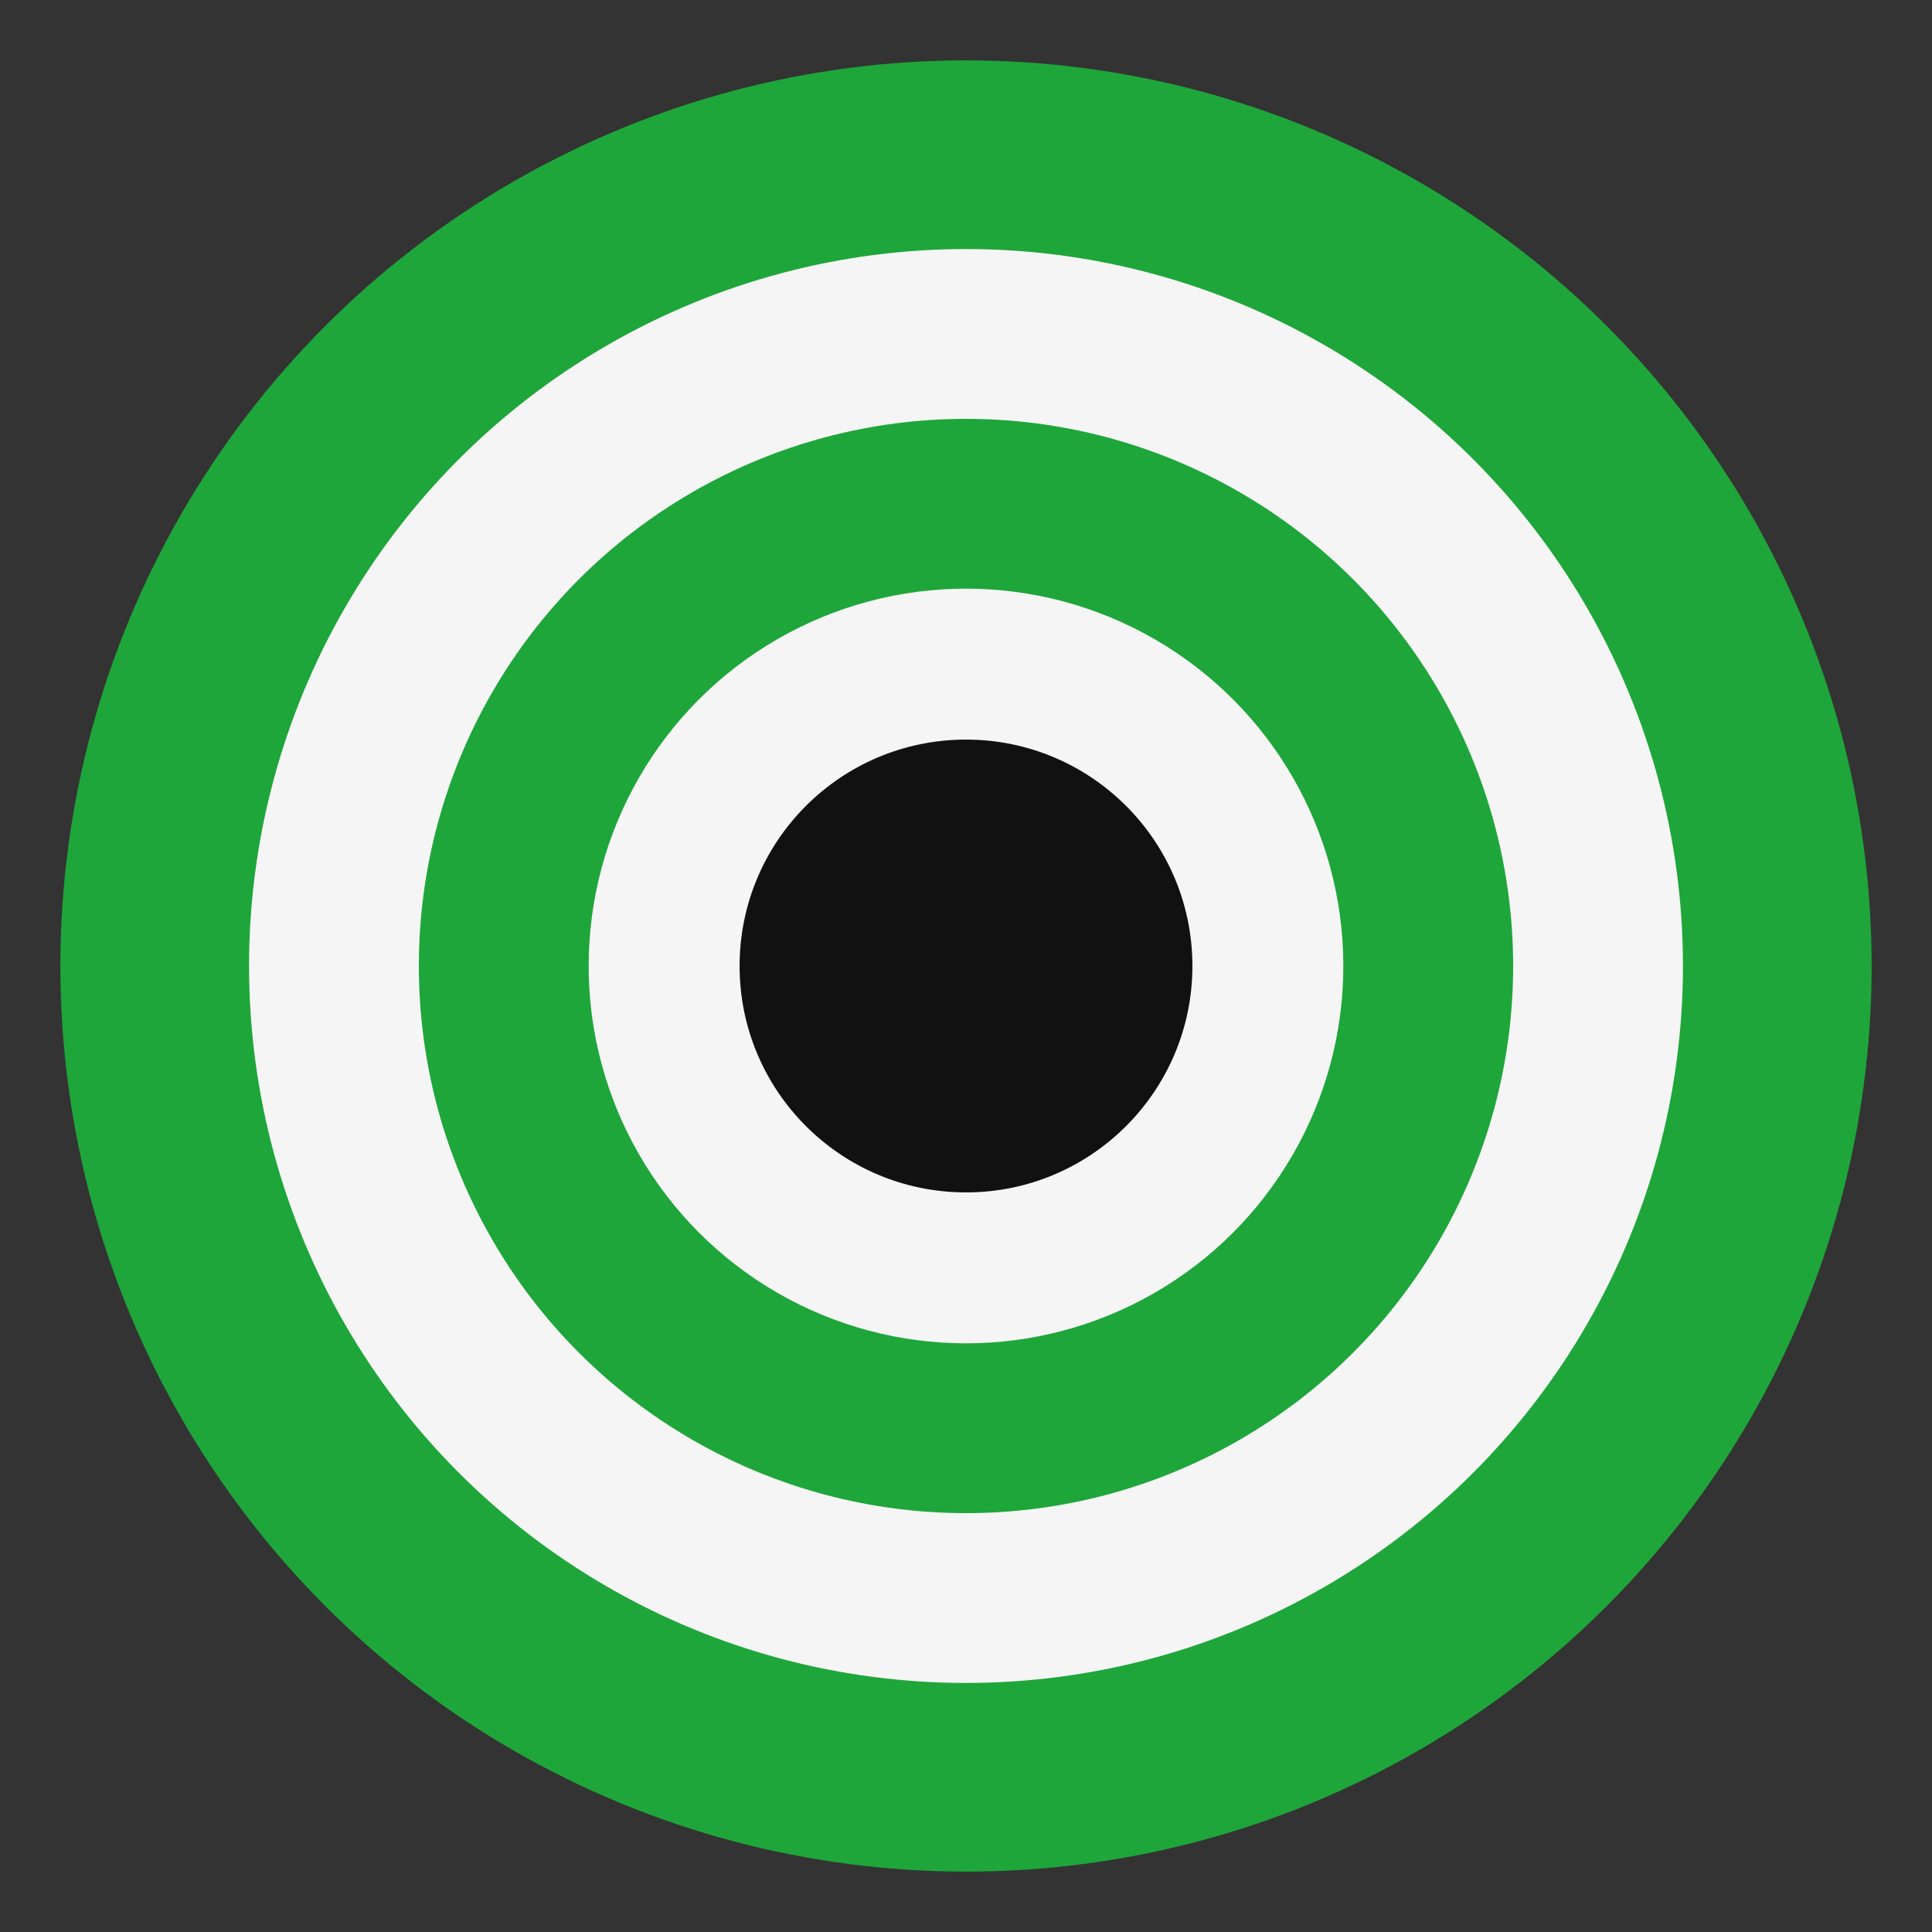
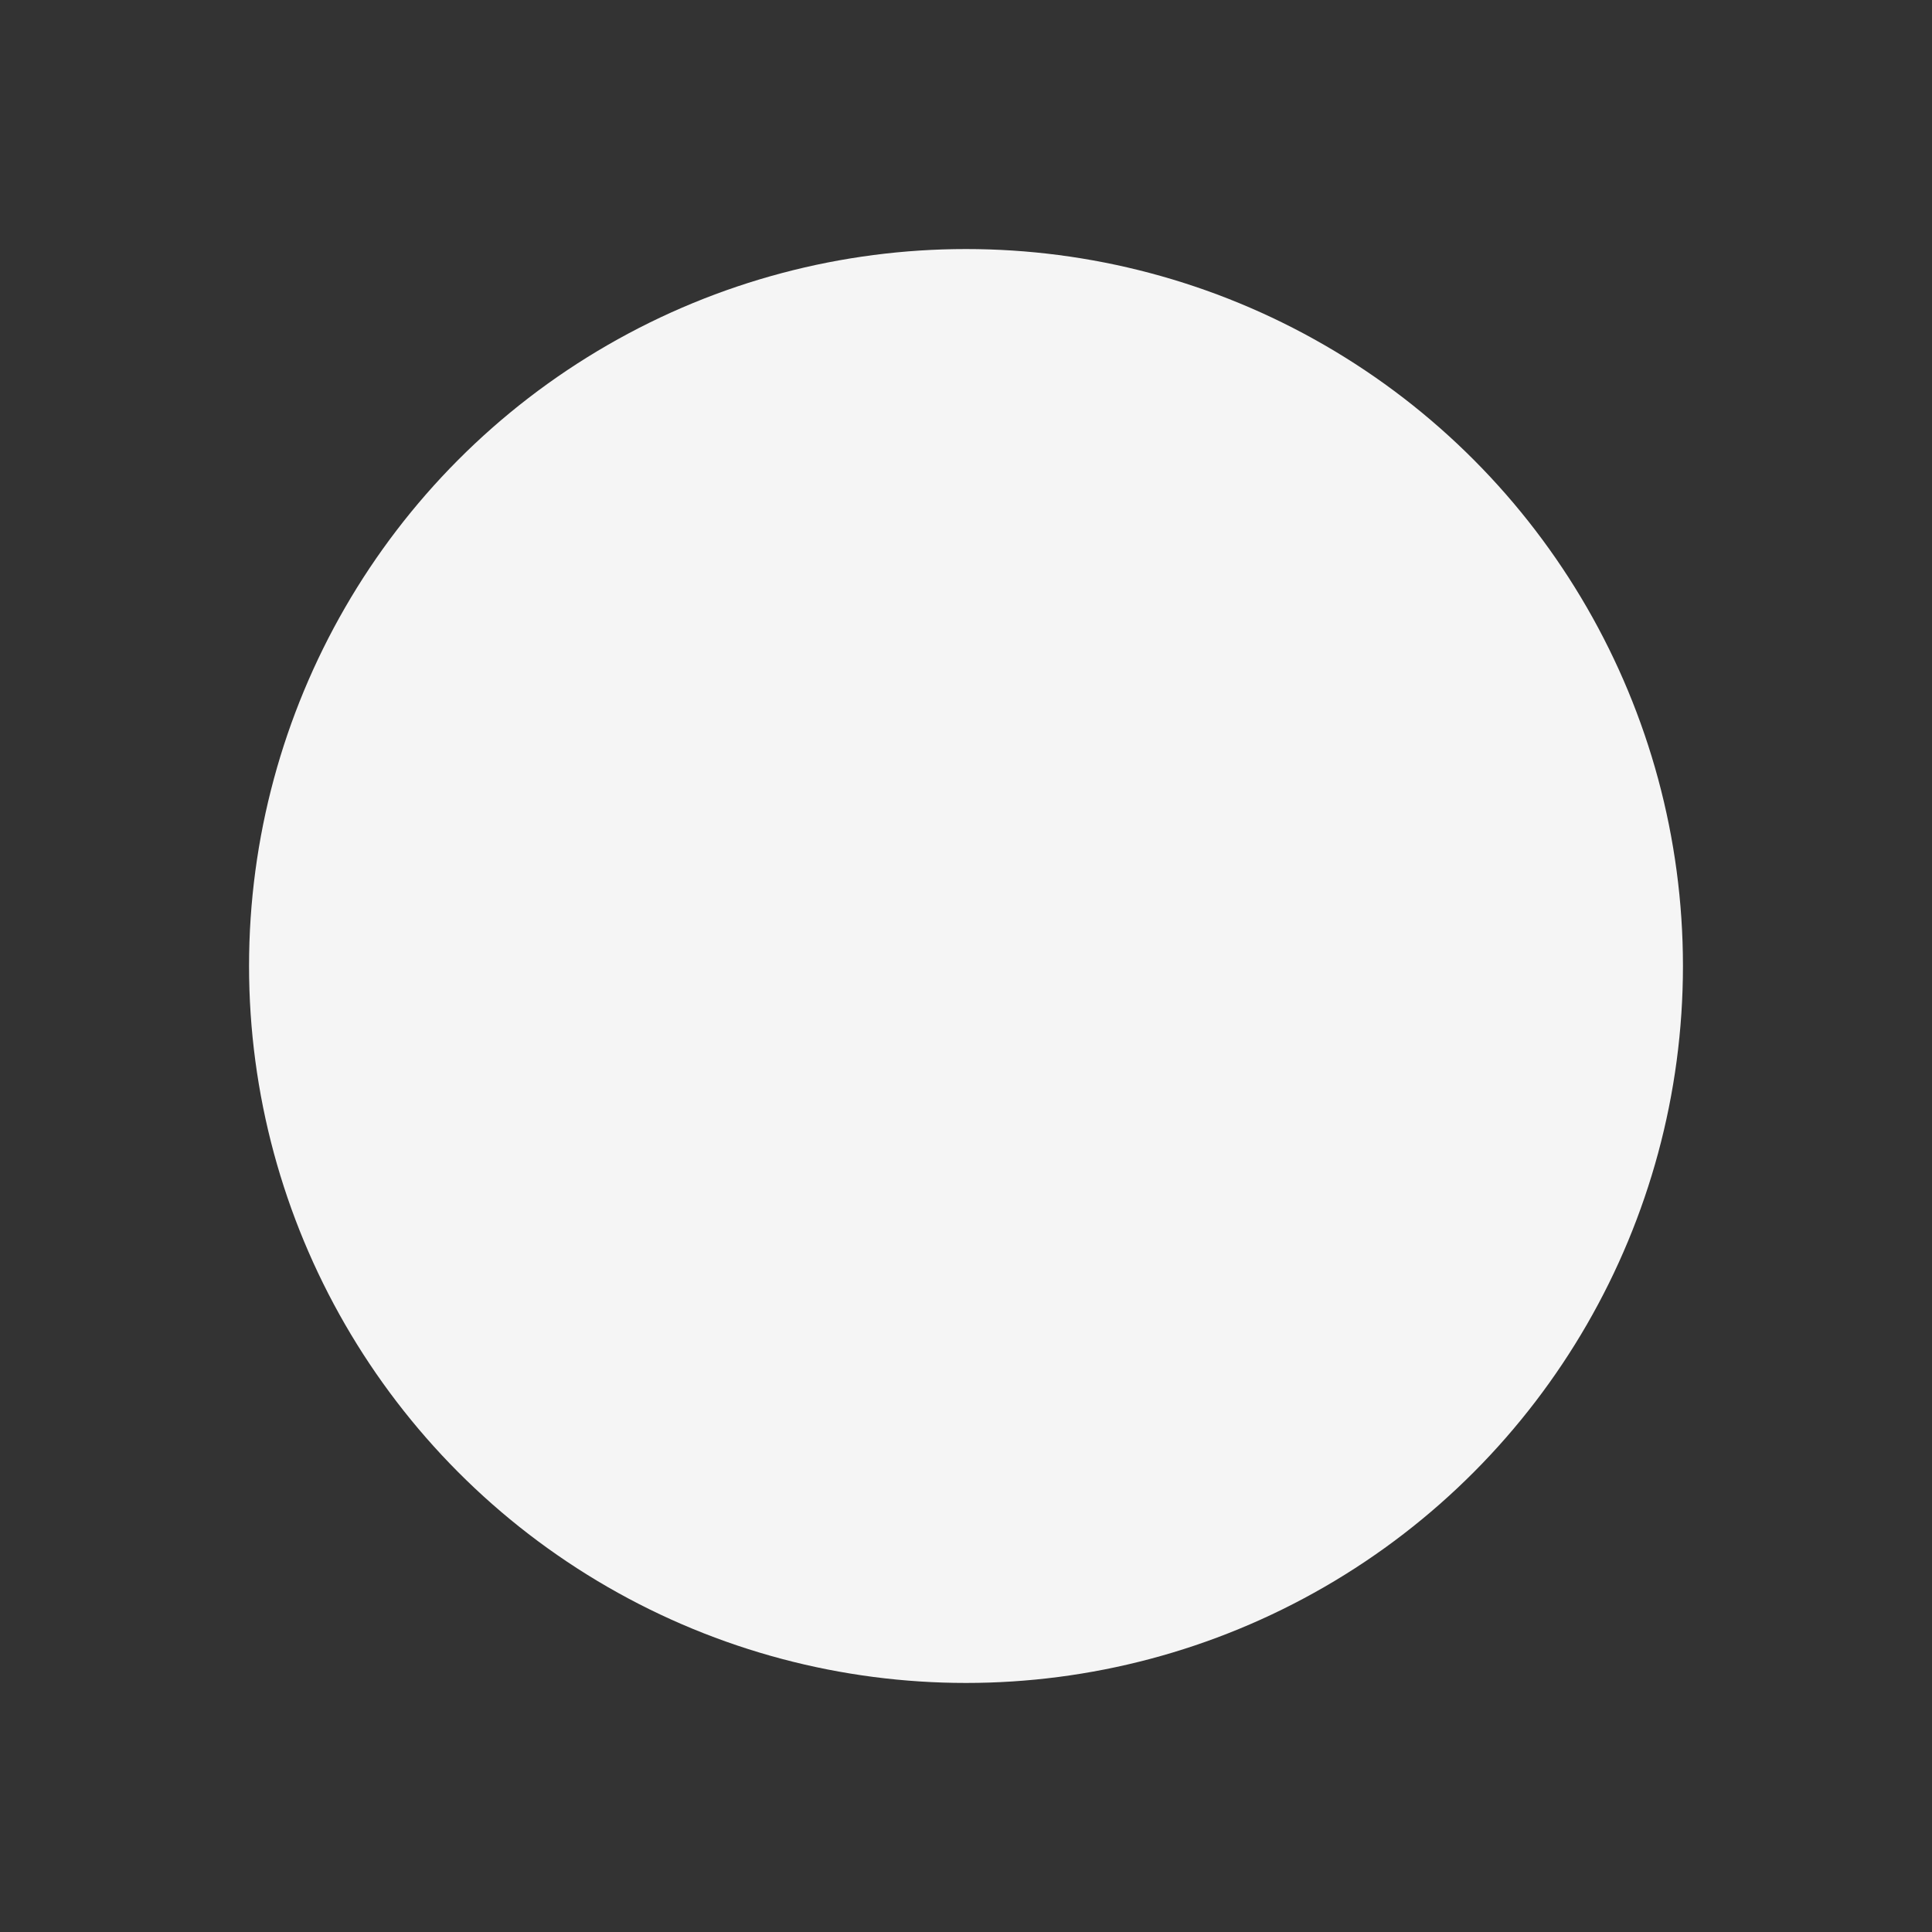
<svg xmlns="http://www.w3.org/2000/svg" viewBox="0 0 512 512">
  <rect x="0" y="0" width="512" height="512" fill="#333333" stroke="none" />
-   <circle cx="256" cy="256" r="240" fill="#1ea63a" />
  <circle cx="256" cy="256" r="190" fill="#f5f5f5" />
-   <circle cx="256" cy="256" r="145" fill="#1ea63a" />
-   <circle cx="256" cy="256" r="100" fill="#f5f5f5" />
-   <circle cx="256" cy="256" r="60" fill="#111111" />
</svg>